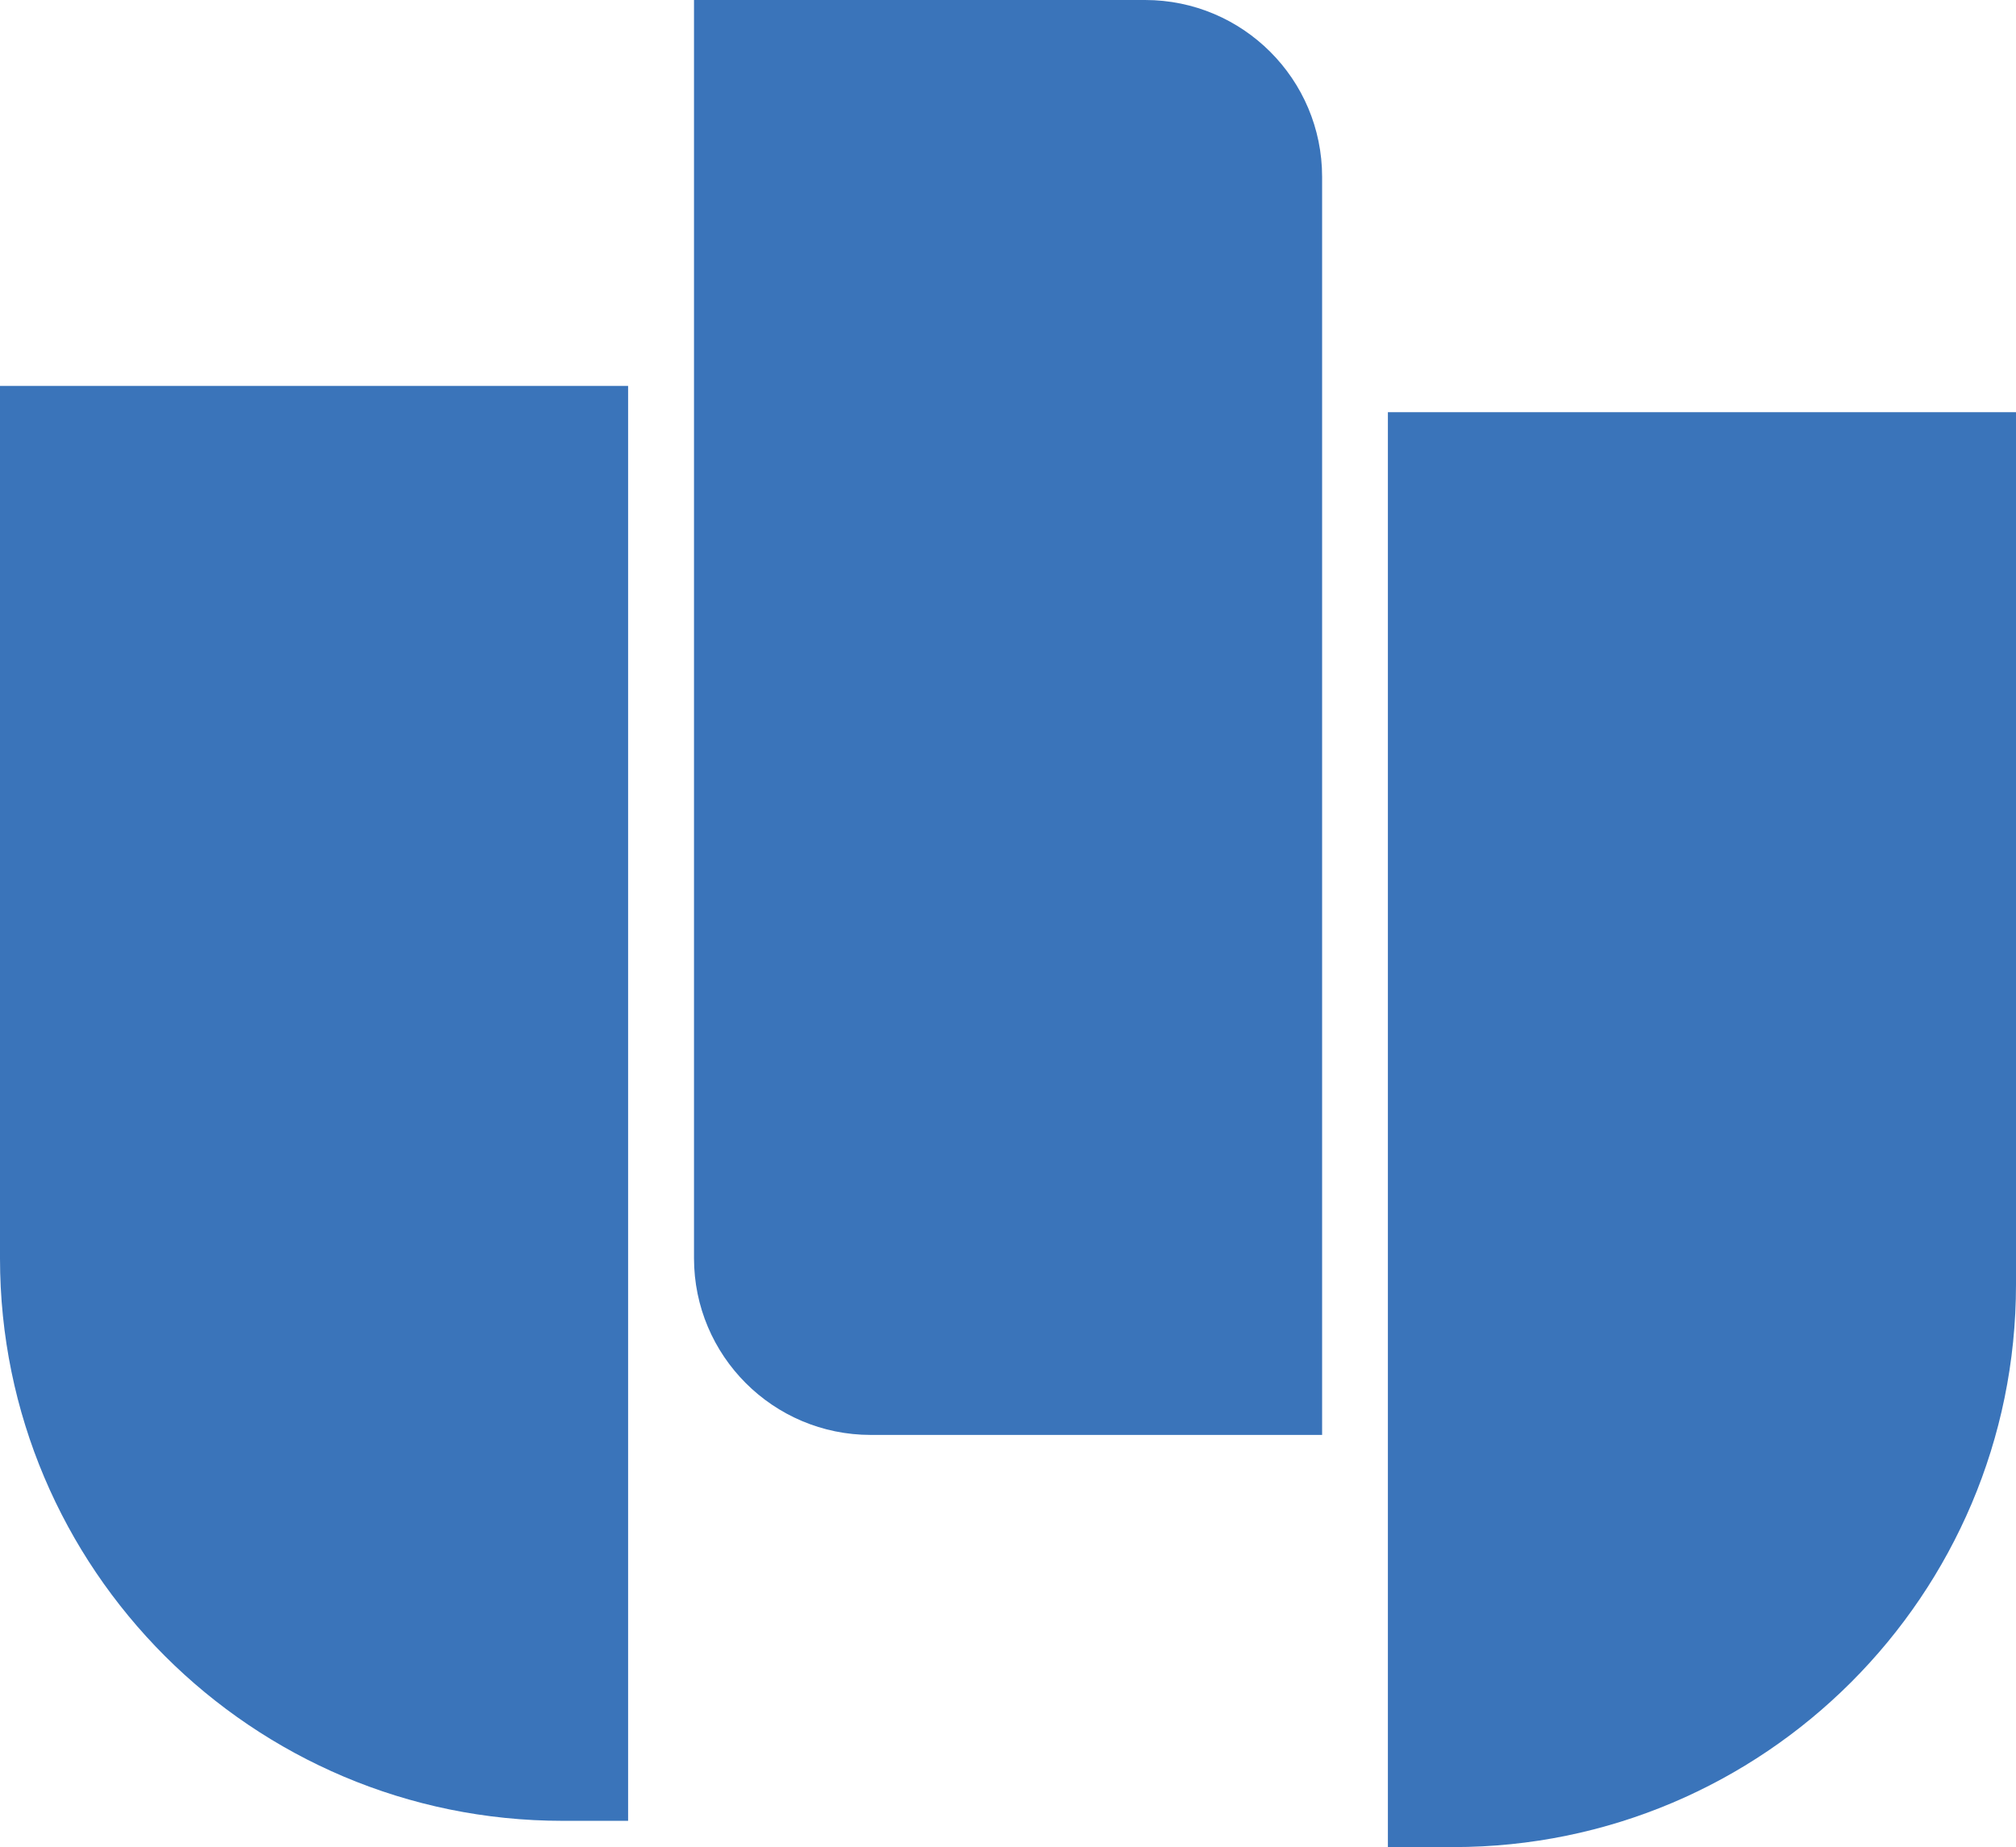
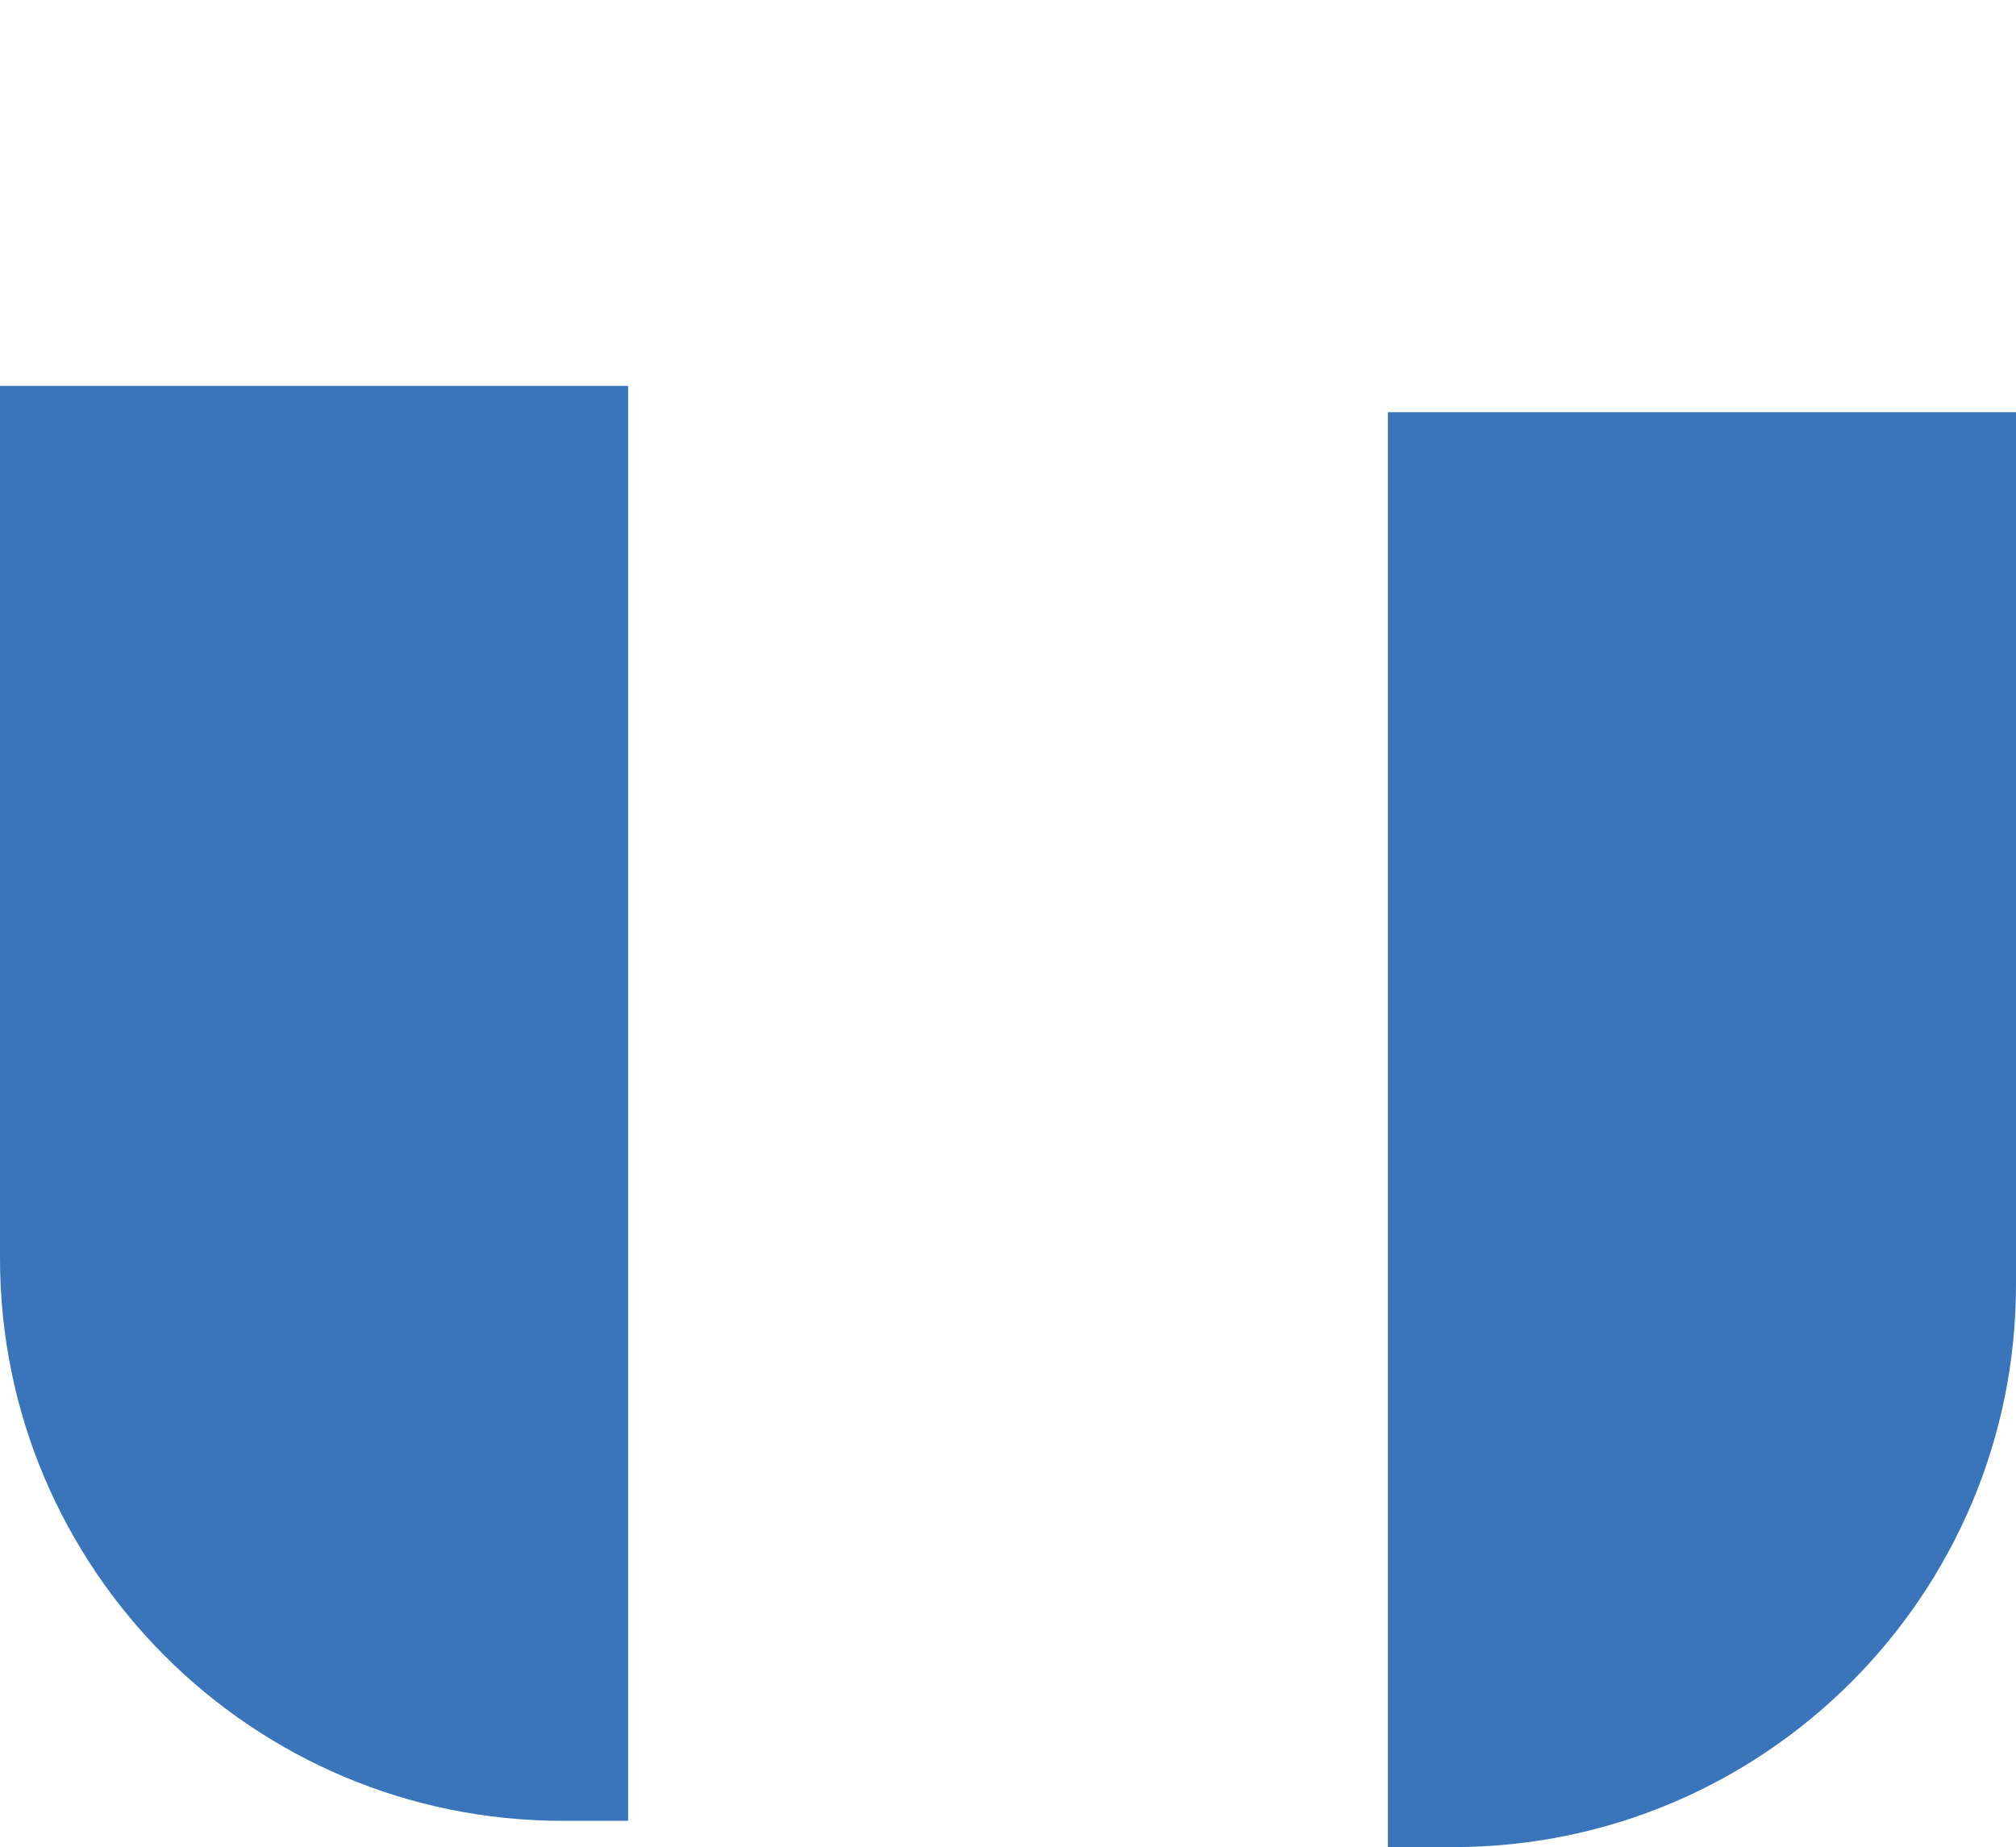
<svg xmlns="http://www.w3.org/2000/svg" id="Logo_2" version="1.1" viewBox="0 0 176.53 161.79">
  <defs>
    <style>
      .st0 {
        fill: #3a74ba;
      }
    </style>
  </defs>
  <path class="st0" d="M0,33.8h55v125.68h-5.73C22.08,159.48,0,137.41,0,110.21V33.8H0Z" />
  <path class="st0" d="M170.8,36.11h5.73v125.68h-55v-76.41c0-27.19,22.08-49.27,49.27-49.27Z" transform="translate(298.06 197.89) rotate(180)" />
-   <path class="st0" d="M60.76,0h39.51C108.83,0,115.77,6.94,115.77,15.49v110.19h-39.52c-8.55,0-15.48-6.94-15.48-15.48V0h0Z" />
</svg>